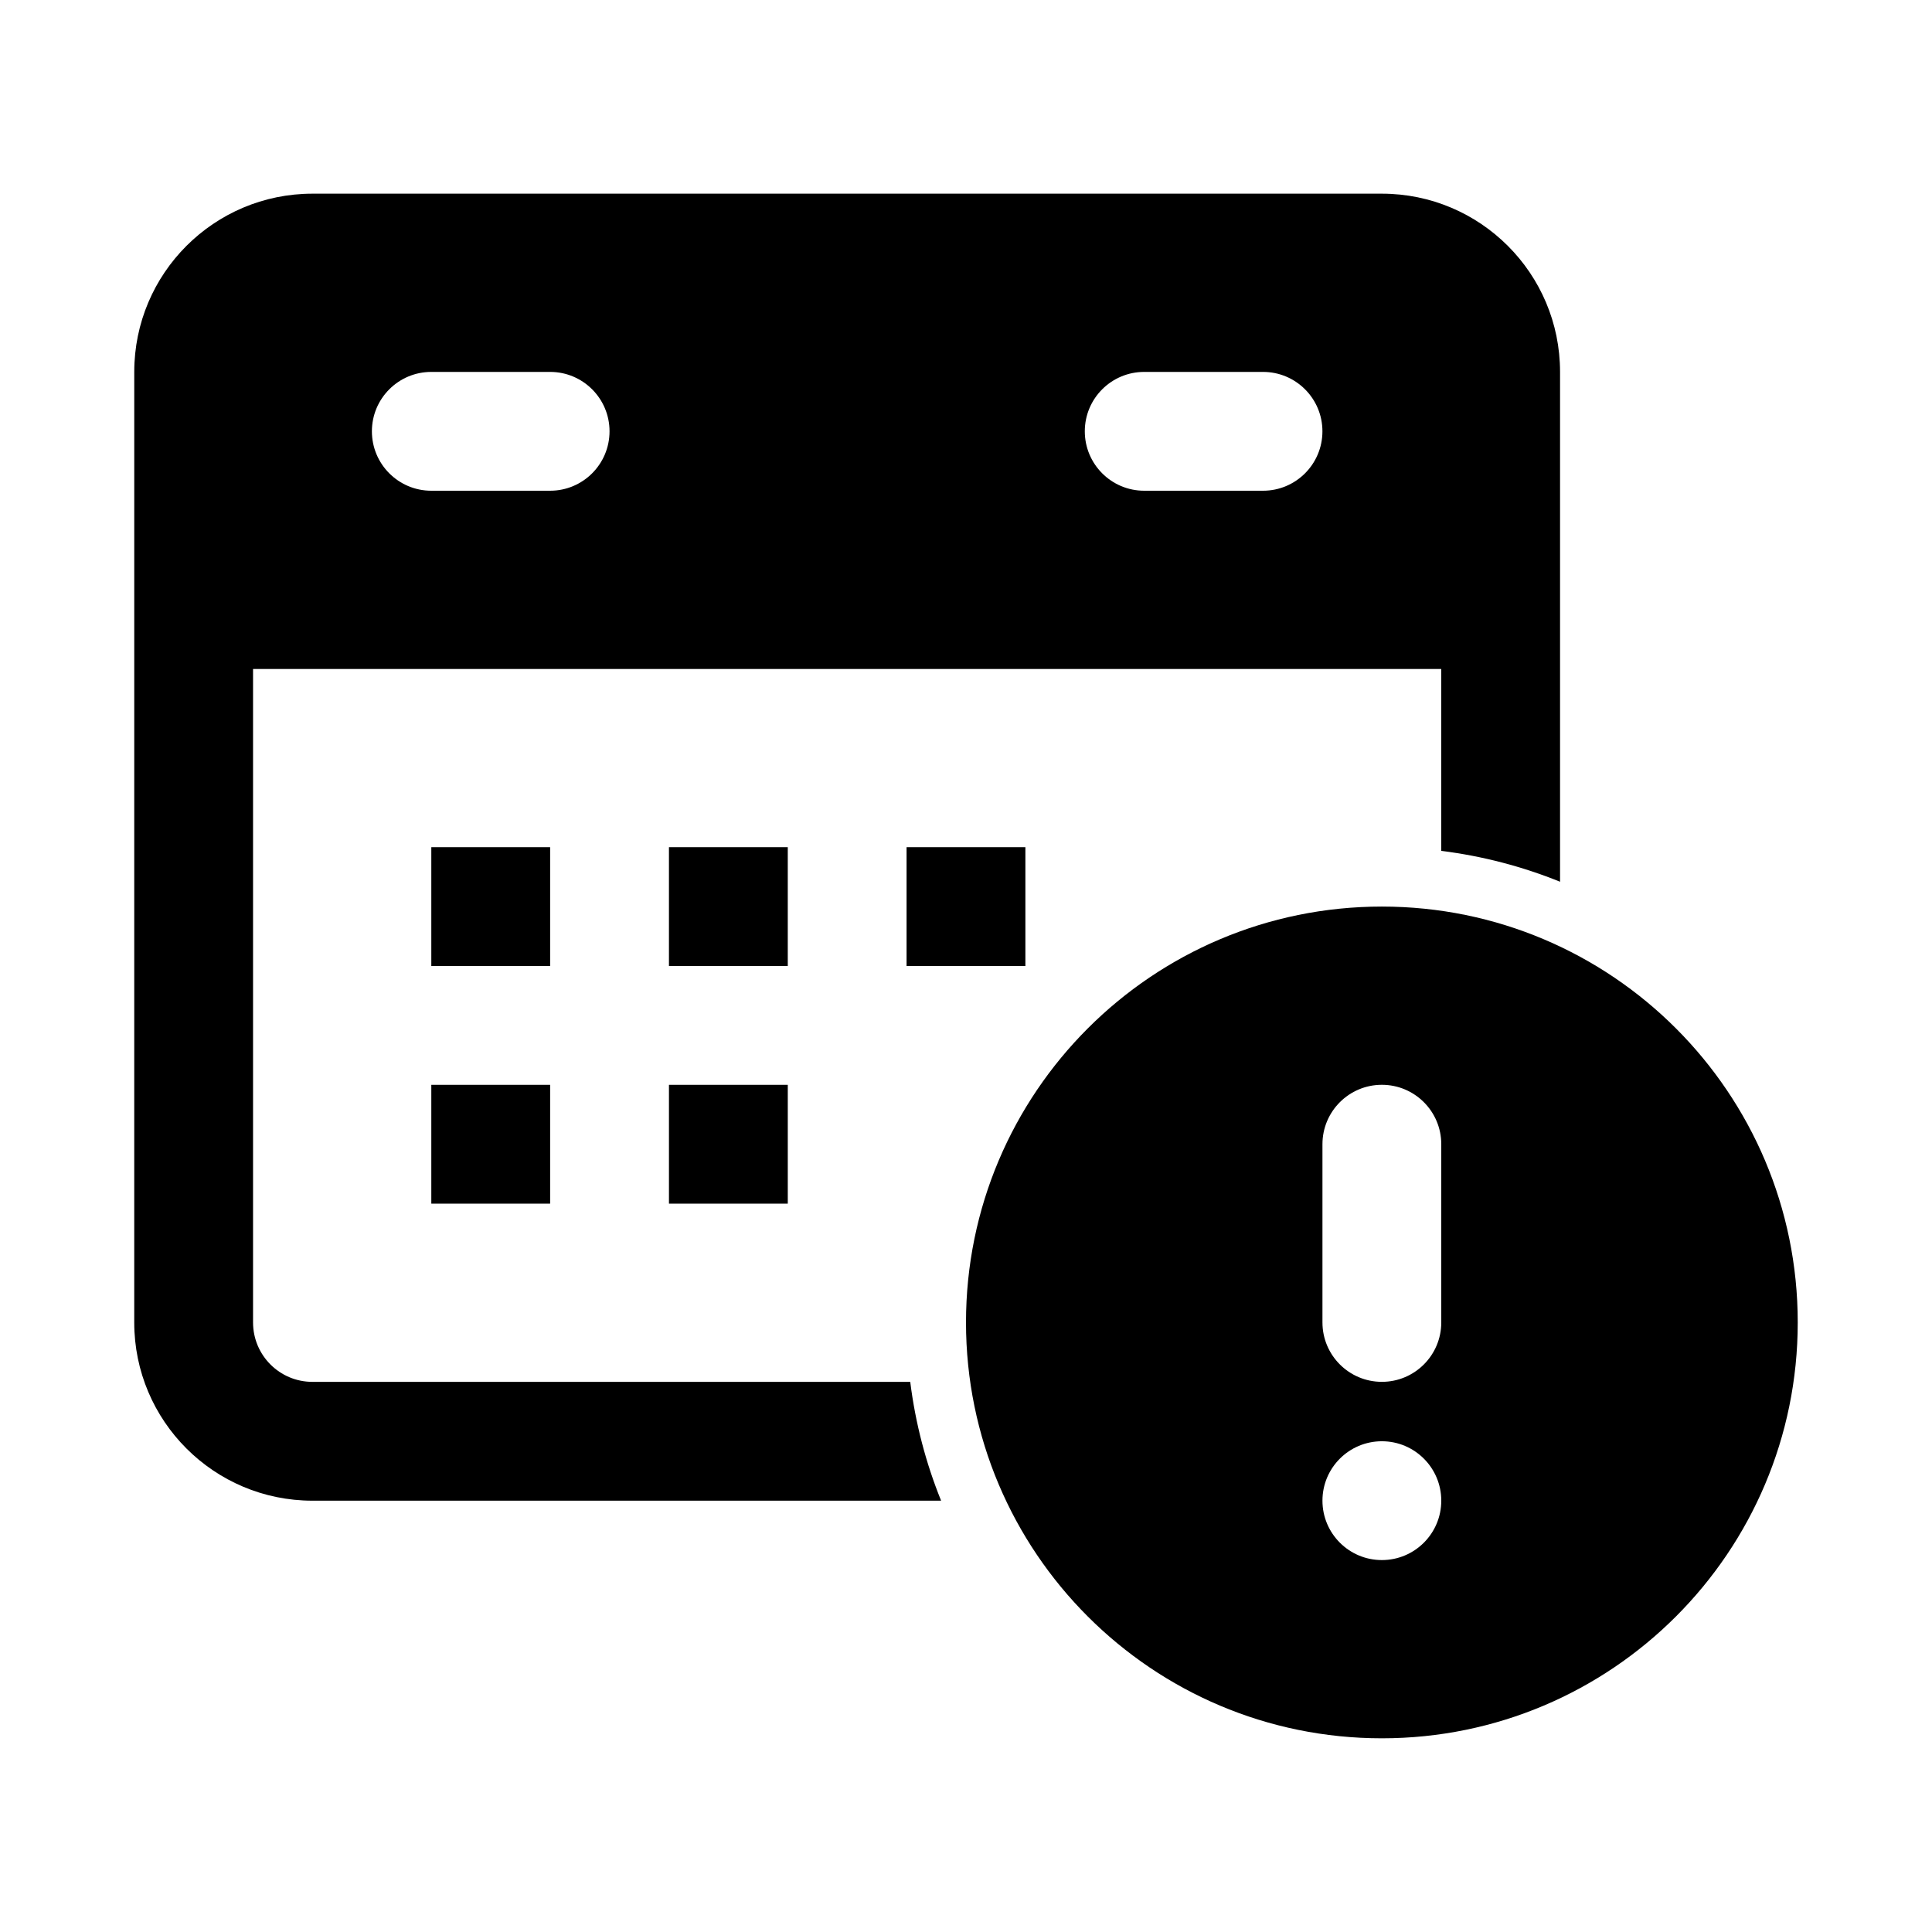
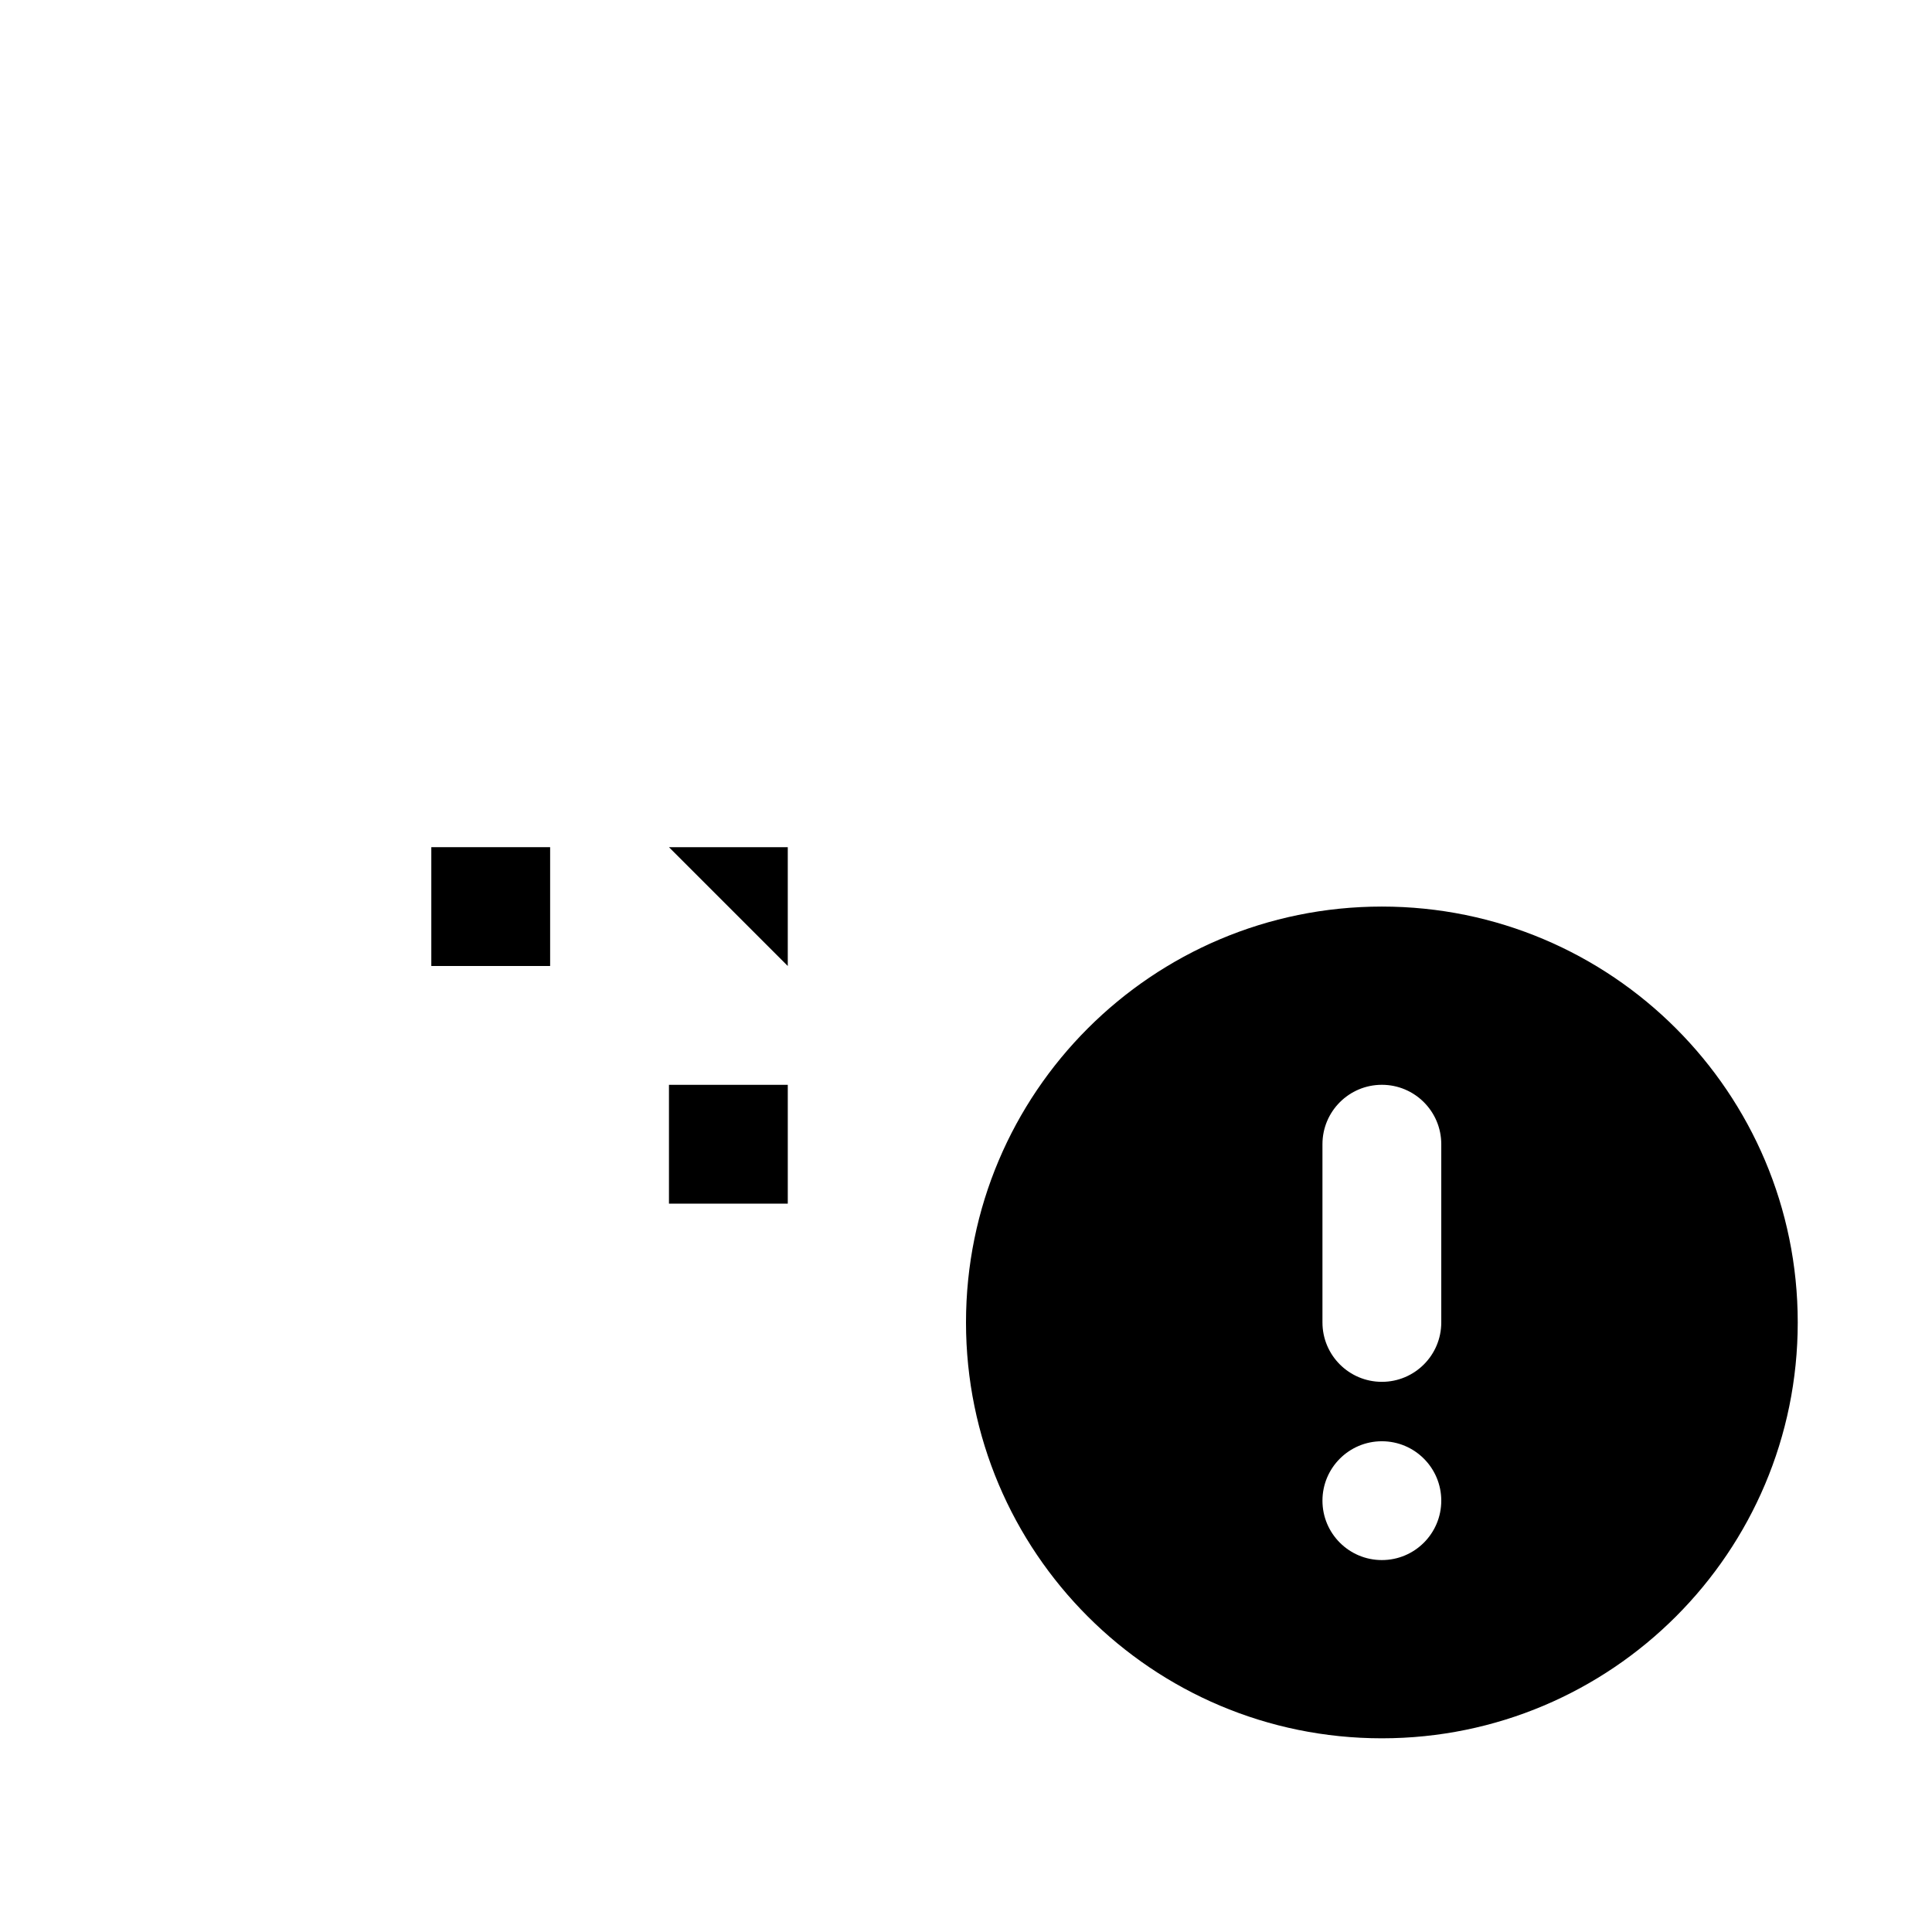
<svg xmlns="http://www.w3.org/2000/svg" fill="#000000" width="800px" height="800px" version="1.1" viewBox="144 144 512 512">
  <g>
-     <path d="m179.58 242.56c0-26.086 21.145-47.234 47.23-47.234h283.39c26.086 0 47.23 21.148 47.23 47.234v135.11c-9.93-4.019-20.488-6.809-31.488-8.18v-48.207h-314.88v173.18c0 8.699 7.047 15.746 15.742 15.746h158.42c1.371 11 4.16 21.559 8.18 31.488h-166.6c-26.086 0-47.23-21.145-47.23-47.234zm62.977 15.742c0-8.695 7.047-15.742 15.742-15.742h31.488c8.695 0 15.746 7.047 15.746 15.742 0 8.695-7.051 15.746-15.746 15.746h-31.488c-8.695 0-15.742-7.051-15.742-15.746zm204.67-15.742c-8.695 0-15.742 7.047-15.742 15.742 0 8.695 7.047 15.746 15.742 15.746h31.488c8.695 0 15.742-7.051 15.742-15.746 0-8.695-7.047-15.742-15.742-15.742z" fill-rule="evenodd" />
    <path d="m289.79 368.51h-31.488v31.488h31.488z" />
-     <path d="m289.79 431.49h-31.488v31.488h31.488z" />
-     <path d="m321.28 368.51h31.488v31.488h-31.488z" />
+     <path d="m321.28 368.51h31.488v31.488z" />
    <path d="m352.77 431.49h-31.488v31.488h31.488z" />
-     <path d="m384.25 368.51h31.488v31.488h-31.488z" />
    <path d="m510.21 384.25c-60.867 0-110.21 49.344-110.21 110.21 0 60.867 49.34 110.21 110.21 110.21 60.867 0 110.21-49.344 110.21-110.21 0-60.863-49.34-110.21-110.21-110.21zm0 47.234c8.695 0 15.742 7.047 15.742 15.742v47.23c0 8.699-7.047 15.746-15.742 15.746-8.695 0-15.746-7.047-15.746-15.746v-47.23c0-8.695 7.051-15.742 15.746-15.742zm15.742 110.21c0 8.695-7.047 15.742-15.742 15.742-8.695 0-15.746-7.047-15.746-15.742 0-8.695 7.051-15.746 15.746-15.746 8.695 0 15.742 7.051 15.742 15.746z" fill-rule="evenodd" />
  </g>
</svg>